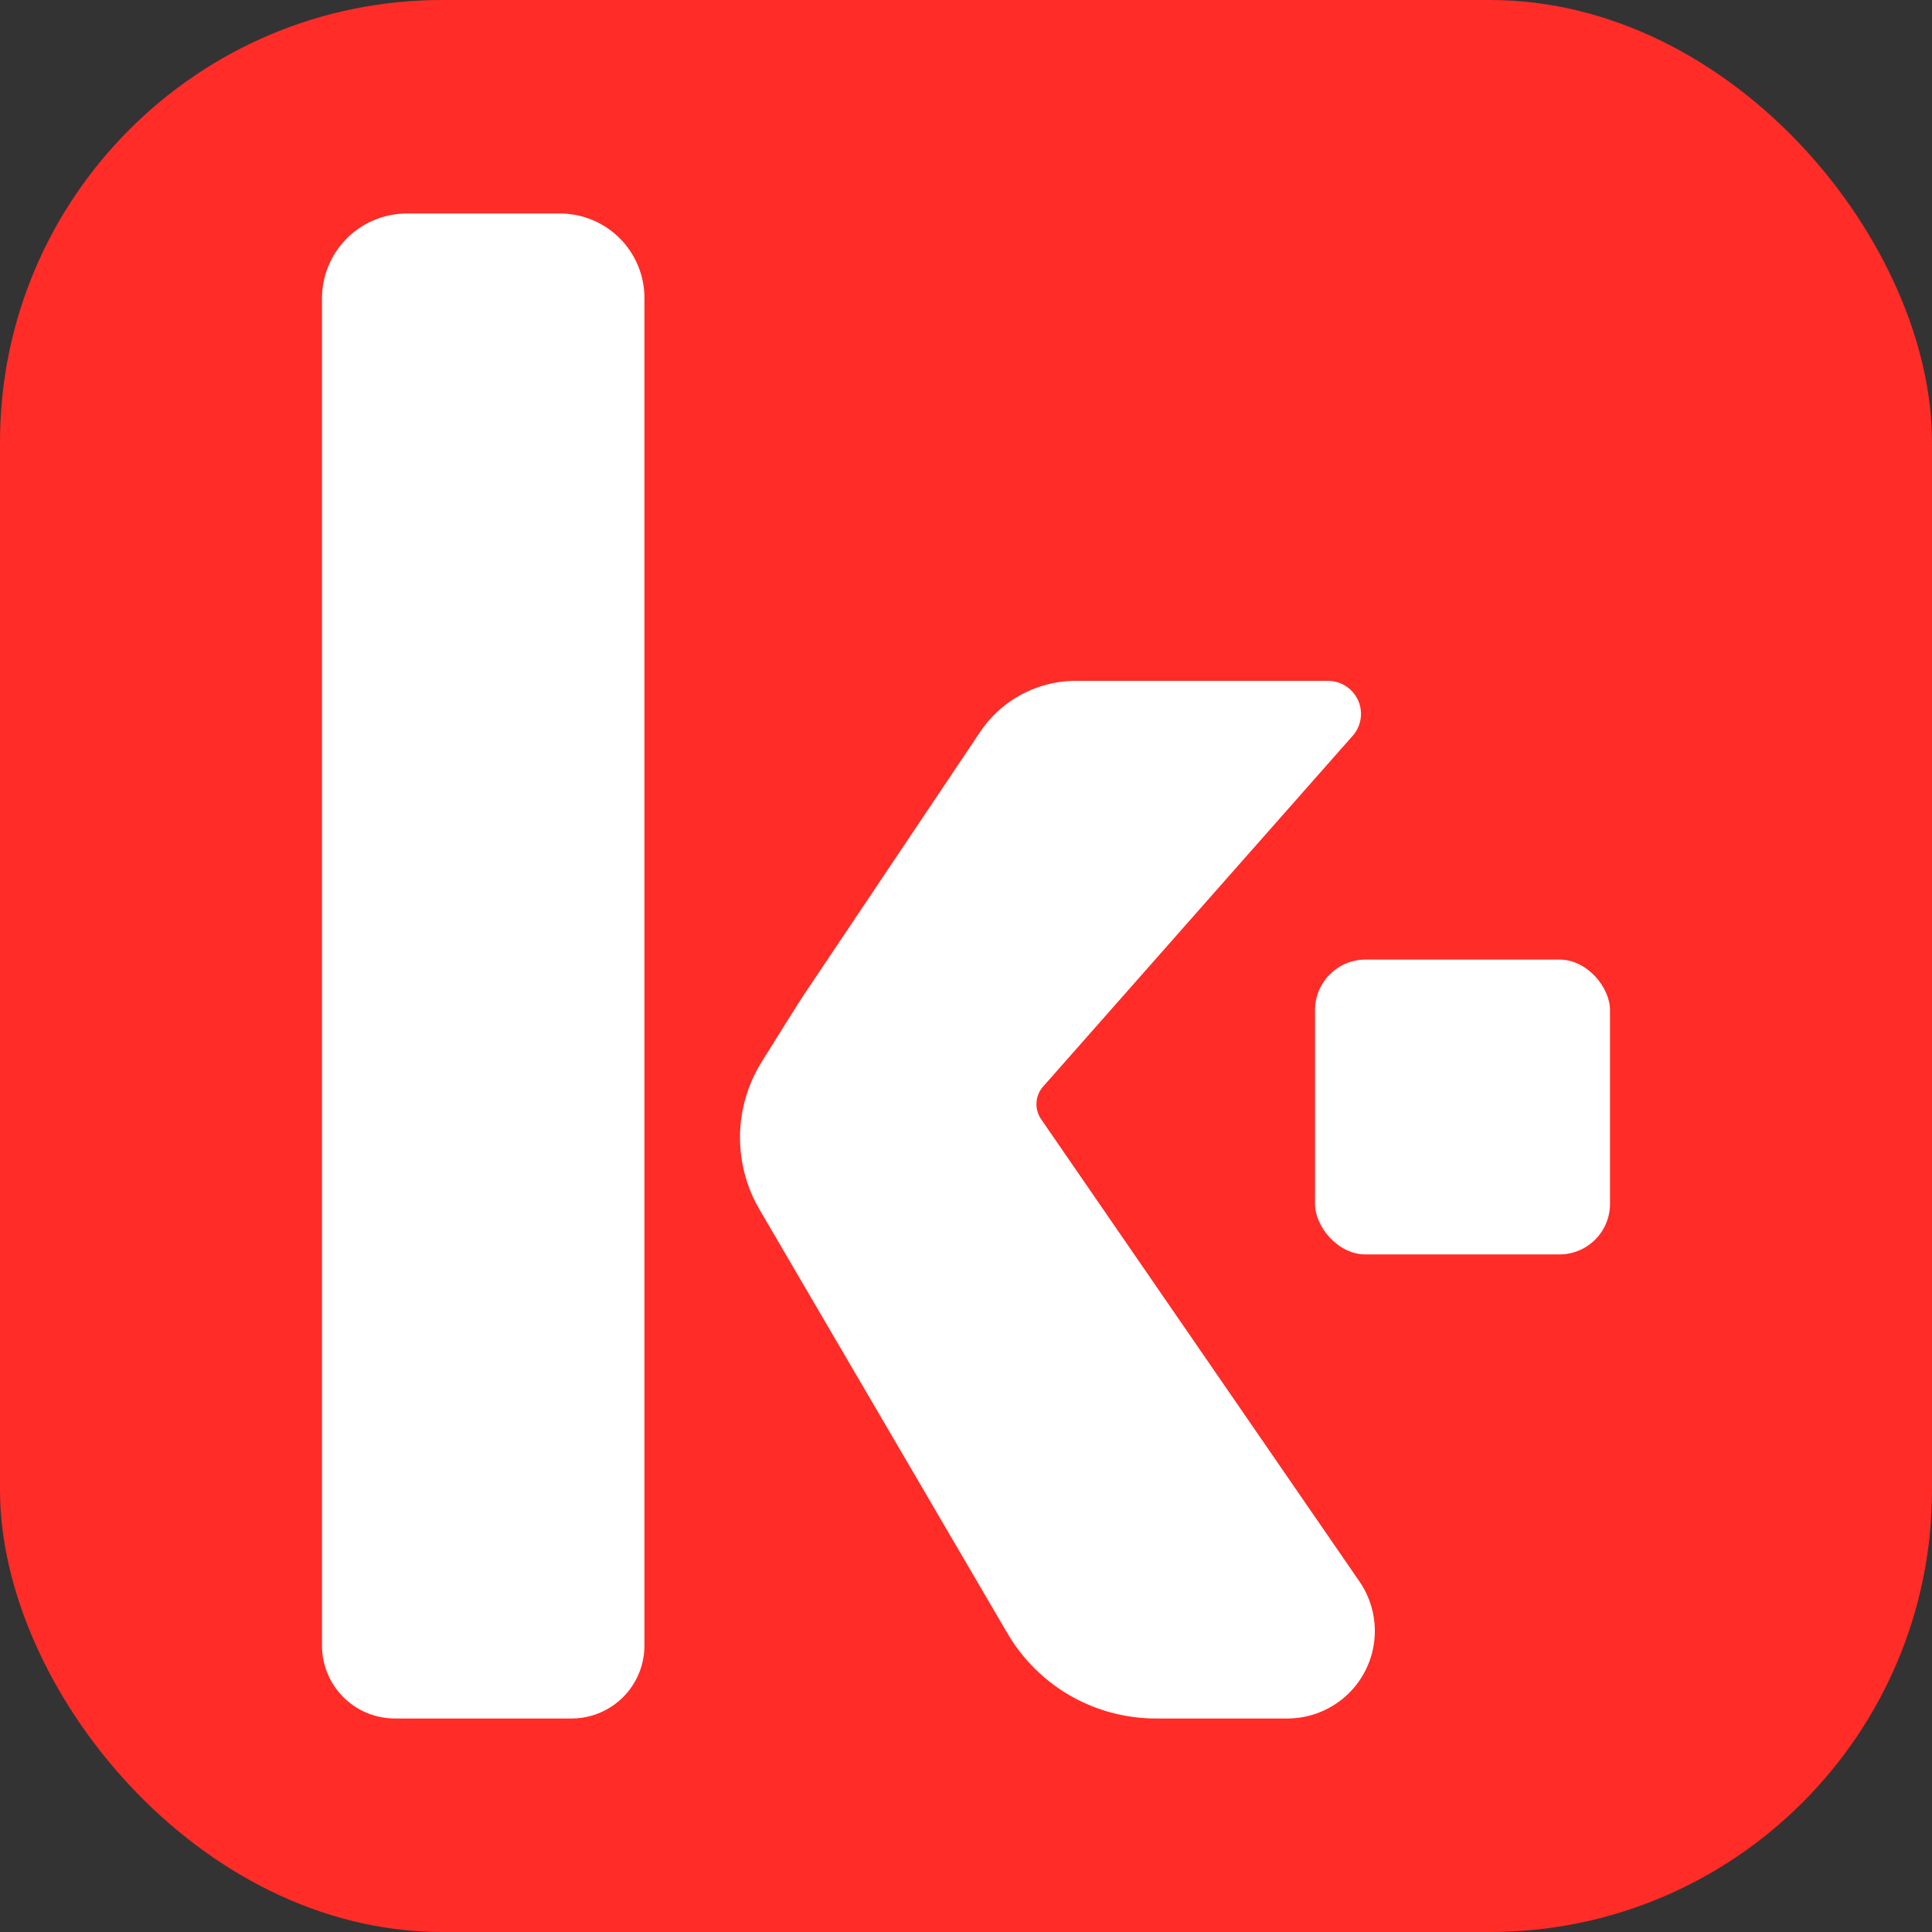
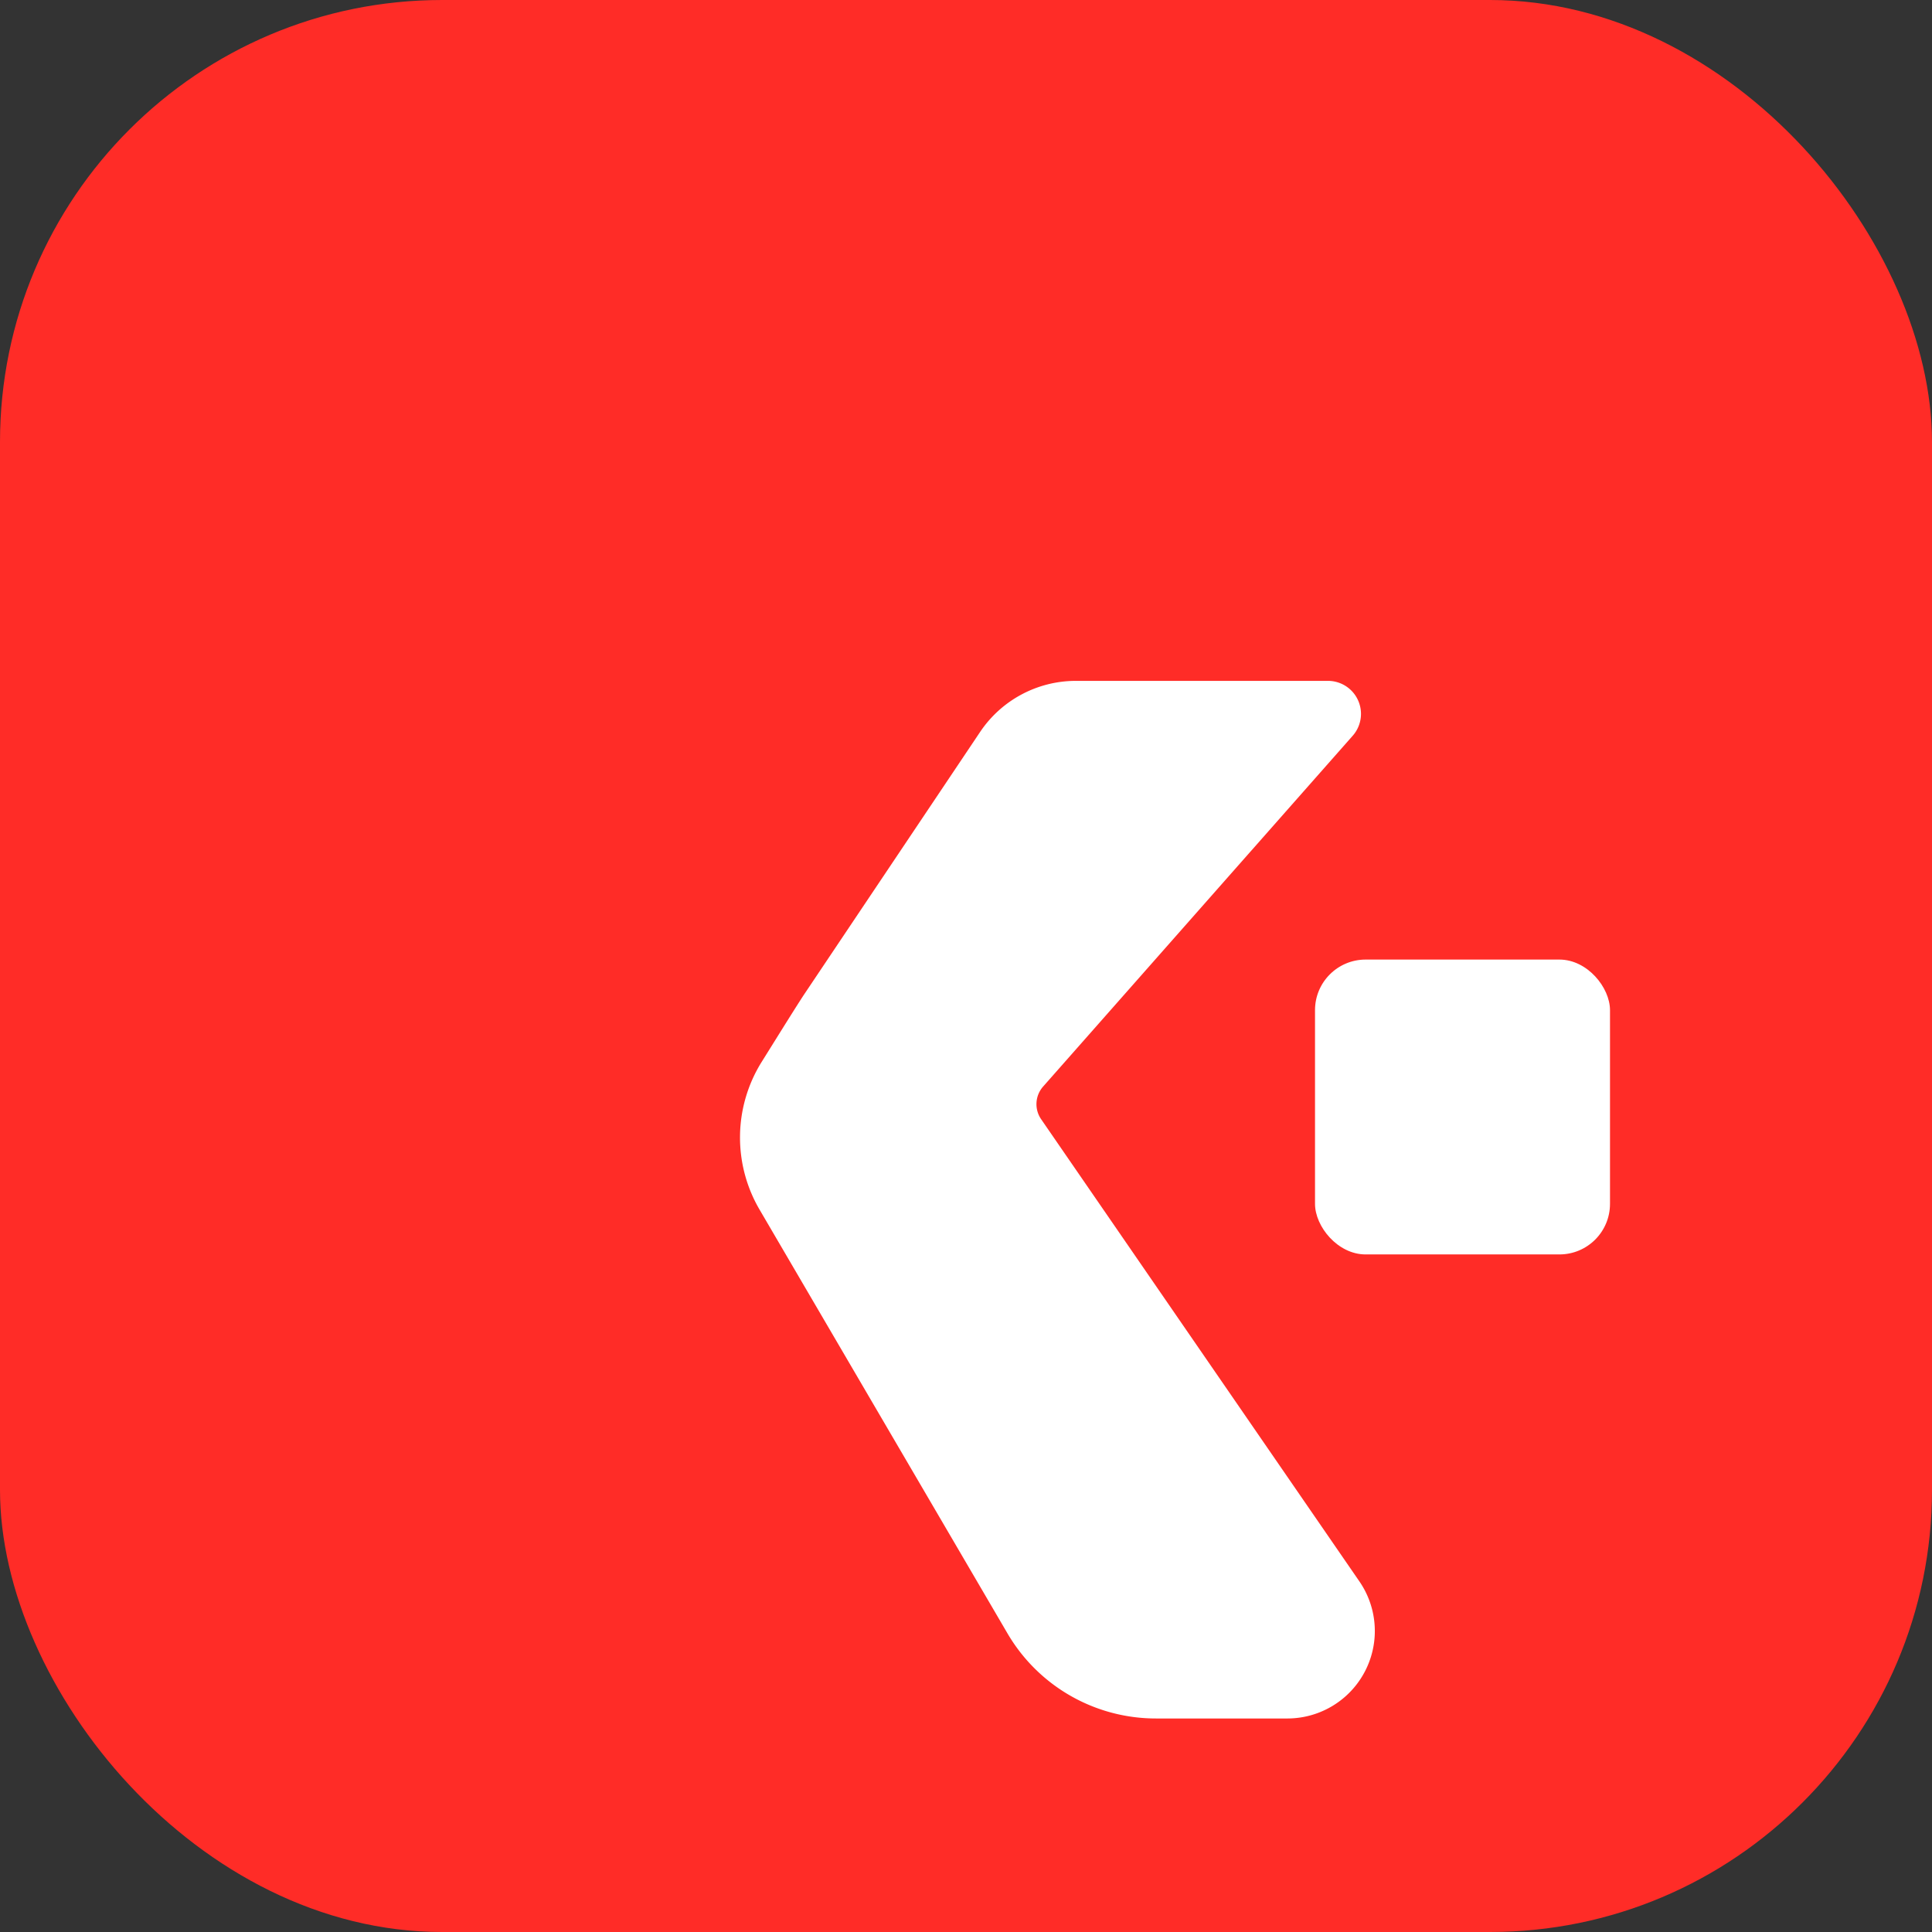
<svg xmlns="http://www.w3.org/2000/svg" id="Layer_1" data-name="Layer 1" viewBox="0 0 450.6 450.6">
  <rect x="0" y="0" width="450.6" height="450.6" fill="#333333" stroke="none" />
  <defs>
    <style>.cls-1{fill:#ff2c27;}.cls-2{fill:#fff;}</style>
  </defs>
  <title>Icon Final Dekkory Maroc</title>
  <rect class="cls-1" width="450.6" height="450.6" rx="103.1" ry="103.1" />
-   <path class="cls-2" d="M7105.2,7024.7h-35.7a19.8,19.8,0,0,0-19.8,19.7v314.3a17,17,0,0,0,17.1,17h41.1a17,17,0,0,0,17-17V7044.4A19.7,19.7,0,0,0,7105.2,7024.7Z" transform="translate(-6974.6 -6974.9)" />
  <path class="cls-2" d="M7217.4,7235.9a6.2,6.2,0,0,1,.5-7.6l72.1-81.7a7.7,7.7,0,0,0-5.8-12.9h-58.7a26.9,26.9,0,0,0-22.3,11.9l-41.1,61.3c-2.1,3.2-6,9.5-10,15.9a33.3,33.3,0,0,0-.3,34.3l57.8,98.8a40.1,40.1,0,0,0,34.7,19.8h30.6a20.4,20.4,0,0,0,16.8-31.9Z" transform="translate(-6974.6 -6974.9)" />
  <rect class="cls-2" x="306.7" y="223.8" width="68.8" height="68.77" rx="11.8" ry="11.8" />
</svg>